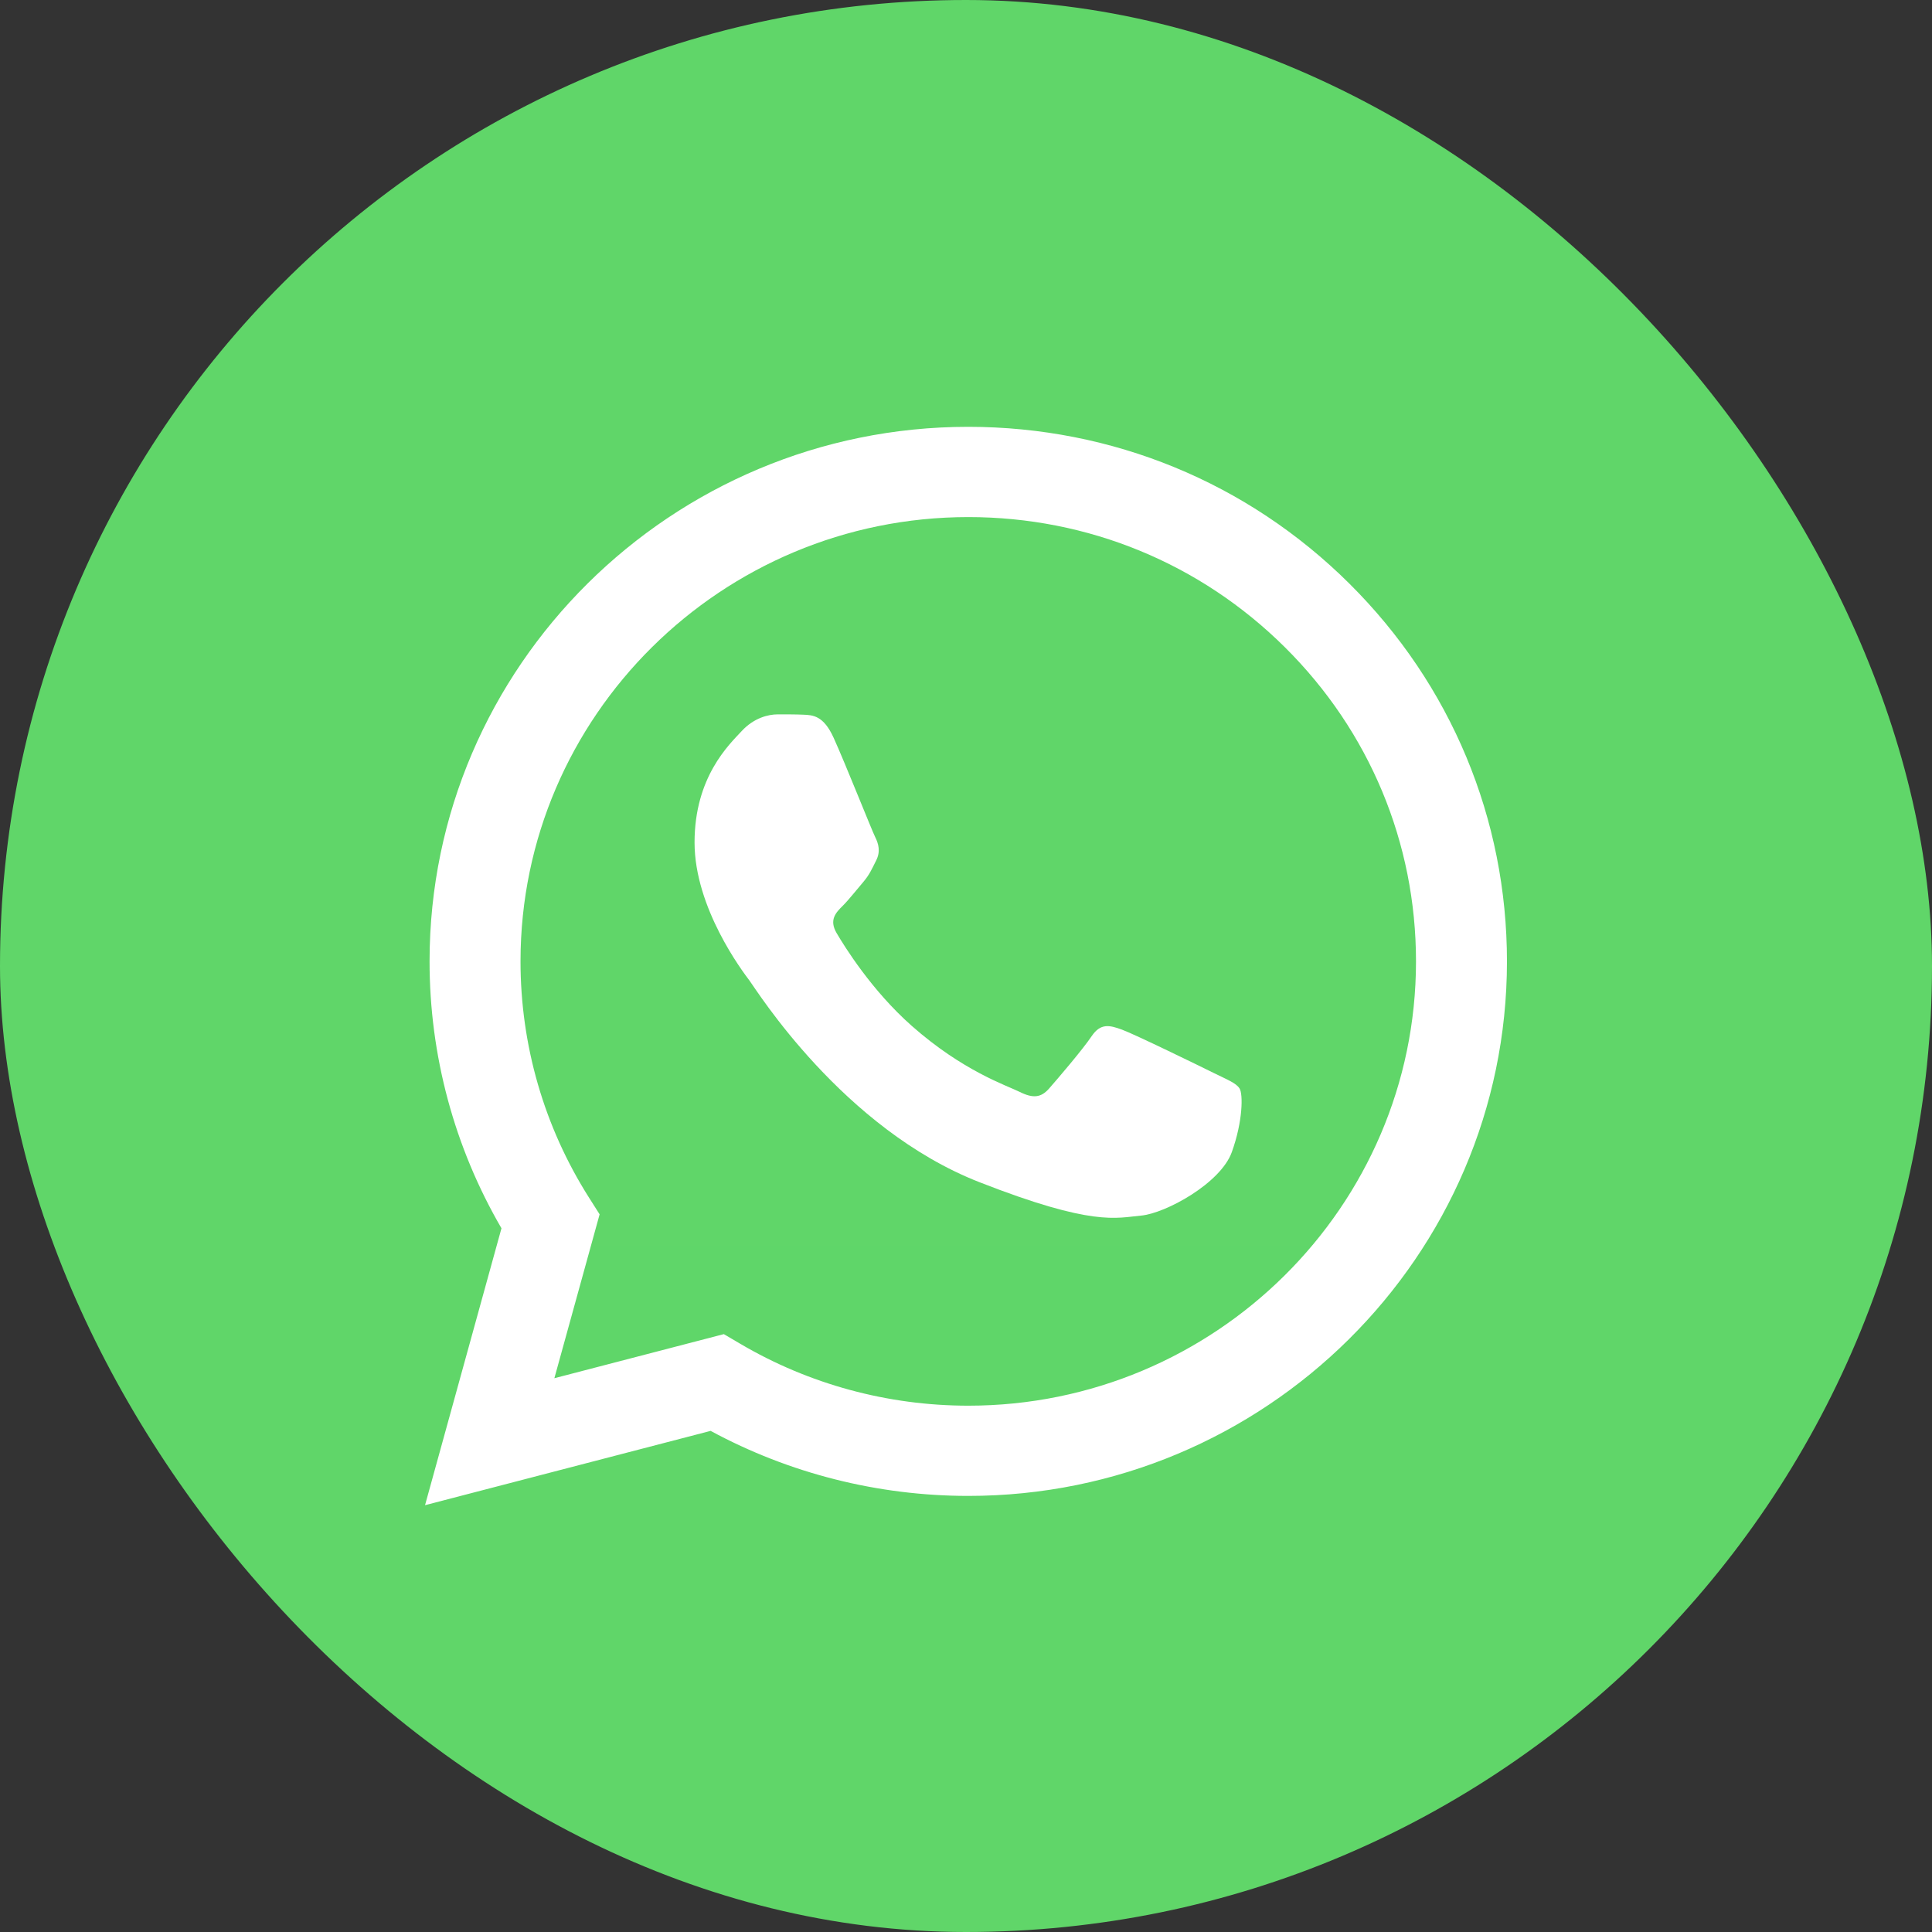
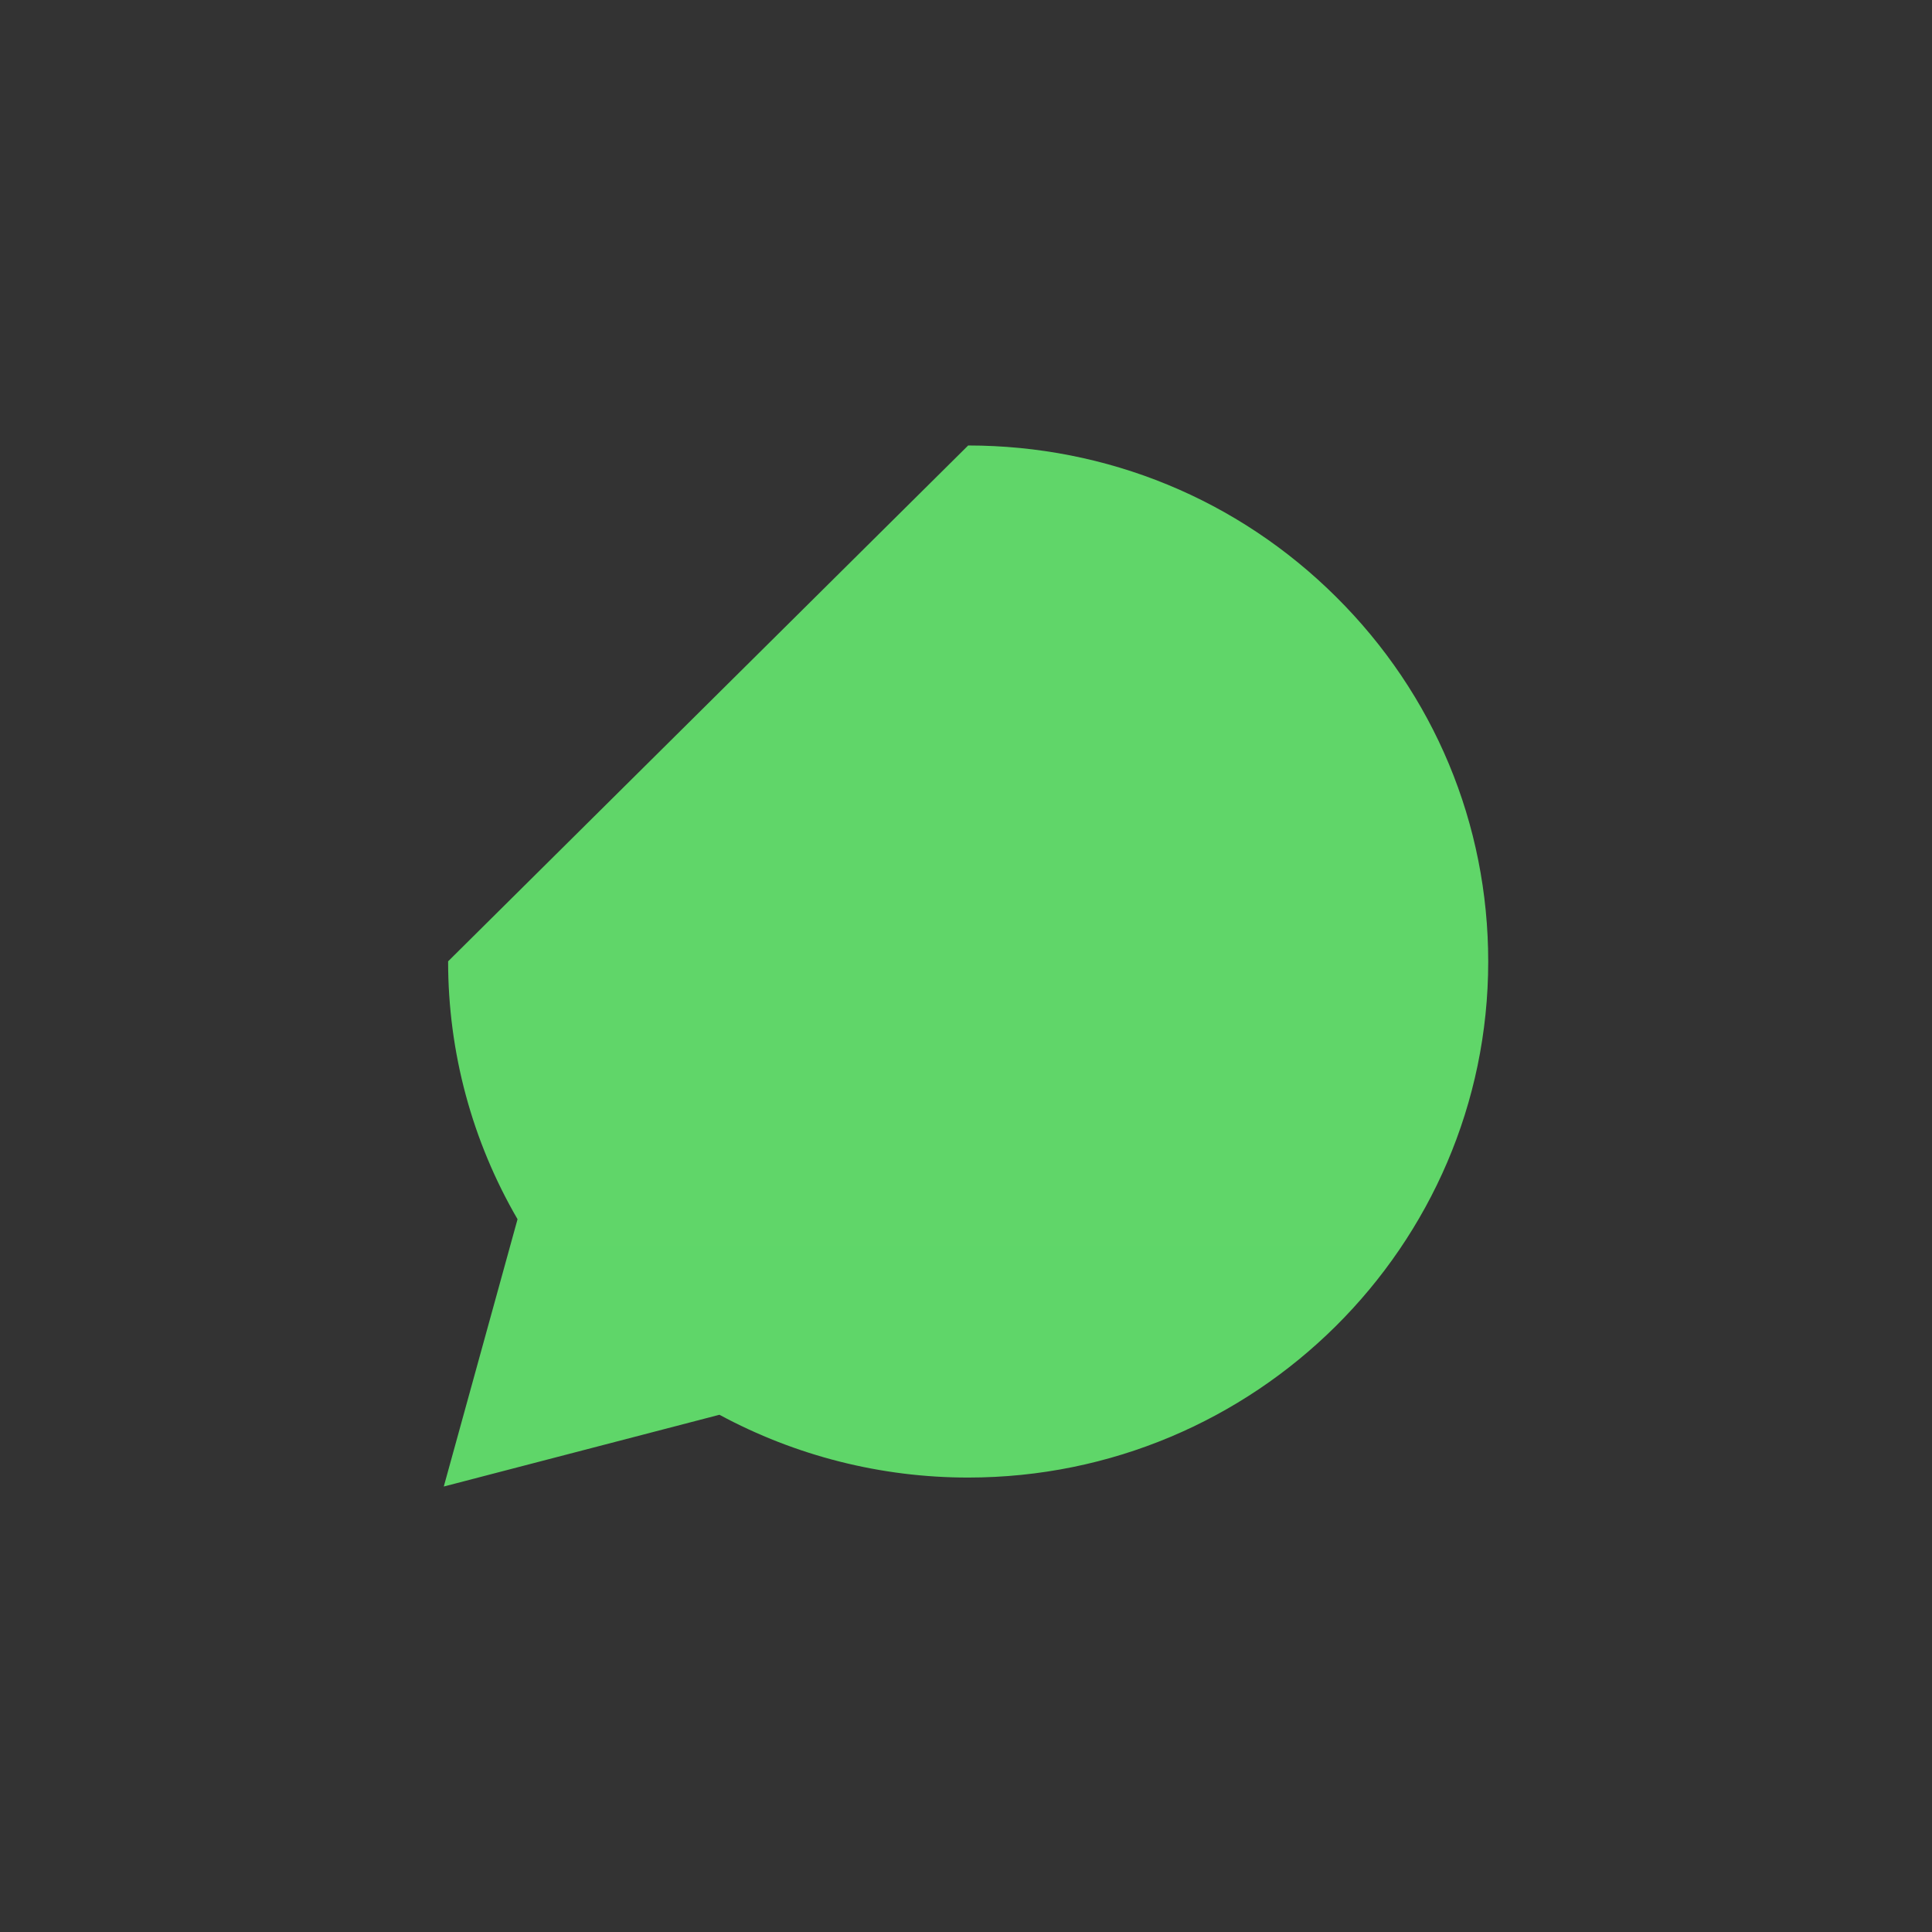
<svg xmlns="http://www.w3.org/2000/svg" viewBox="0 0 50 50" fill="none">
  <rect x="0" y="0" width="50" height="50" fill="#333333" stroke="none" />
-   <rect width="50" height="50" rx="25" fill="#60D669" />
-   <path d="M11.597 24.879C11.597 27.231 12.216 29.528 13.394 31.553L11.485 38.471L18.619 36.614C20.593 37.68 22.804 38.239 25.051 38.239H25.056C32.474 38.239 38.512 32.25 38.515 24.889C38.516 21.322 37.117 17.968 34.576 15.445C32.035 12.921 28.656 11.531 25.056 11.529C17.638 11.529 11.6 17.518 11.597 24.879" fill="url(#paint0_linear_1573_2789)" />
-   <path d="M11.117 24.874C11.116 27.312 11.758 29.691 12.978 31.788L11 38.954L18.391 37.031C20.427 38.133 22.72 38.713 25.053 38.714H25.059C32.742 38.714 38.997 32.51 39 24.886C39.001 21.19 37.552 17.716 34.92 15.102C32.288 12.488 28.788 11.048 25.059 11.046C17.374 11.046 11.12 17.25 11.117 24.874ZM15.518 31.427L15.242 30.992C14.082 29.162 13.47 27.047 13.471 24.875C13.473 18.538 18.671 13.382 25.063 13.382C28.158 13.383 31.067 14.58 33.255 16.753C35.443 18.925 36.647 21.813 36.646 24.885C36.643 31.222 31.445 36.379 25.059 36.379H25.054C22.974 36.378 20.935 35.824 19.156 34.776L18.733 34.527L14.347 35.668L15.518 31.427V31.427Z" fill="url(#paint1_linear_1573_2789)" />
-   <path d="M21.574 19.093C21.313 18.518 21.038 18.506 20.79 18.496C20.587 18.487 20.355 18.488 20.123 18.488C19.89 18.488 19.513 18.575 19.194 18.921C18.875 19.266 17.975 20.102 17.975 21.803C17.975 23.504 19.223 25.147 19.397 25.378C19.571 25.608 21.807 29.21 25.348 30.595C28.29 31.747 28.889 31.517 29.528 31.46C30.166 31.402 31.589 30.624 31.879 29.817C32.169 29.01 32.169 28.318 32.082 28.174C31.995 28.029 31.763 27.943 31.414 27.77C31.066 27.597 29.353 26.761 29.034 26.646C28.715 26.53 28.483 26.473 28.25 26.819C28.018 27.165 27.351 27.943 27.148 28.174C26.944 28.404 26.741 28.433 26.393 28.26C26.044 28.087 24.922 27.722 23.591 26.545C22.556 25.629 21.857 24.497 21.653 24.151C21.45 23.806 21.632 23.619 21.806 23.446C21.963 23.291 22.155 23.043 22.329 22.841C22.503 22.639 22.561 22.495 22.677 22.265C22.793 22.034 22.735 21.832 22.648 21.659C22.561 21.486 21.884 19.777 21.574 19.093Z" fill="white" />
+   <path d="M11.597 24.879C11.597 27.231 12.216 29.528 13.394 31.553L11.485 38.471L18.619 36.614C20.593 37.68 22.804 38.239 25.051 38.239H25.056C32.474 38.239 38.512 32.25 38.515 24.889C38.516 21.322 37.117 17.968 34.576 15.445C32.035 12.921 28.656 11.531 25.056 11.529" fill="url(#paint0_linear_1573_2789)" />
  <defs>
    <linearGradient id="paint0_linear_1573_2789" x1="1362.99" y1="2705.66" x2="1362.99" y2="11.529" gradientUnits="userSpaceOnUse">
      <stop stop-color="#1FAF38" />
      <stop offset="1" stop-color="#60D669" />
    </linearGradient>
    <linearGradient id="paint1_linear_1573_2789" x1="1411" y1="2801.79" x2="1411" y2="11.046" gradientUnits="userSpaceOnUse">
      <stop stop-color="#F9F9F9" />
      <stop offset="1" stop-color="white" />
    </linearGradient>
  </defs>
</svg>